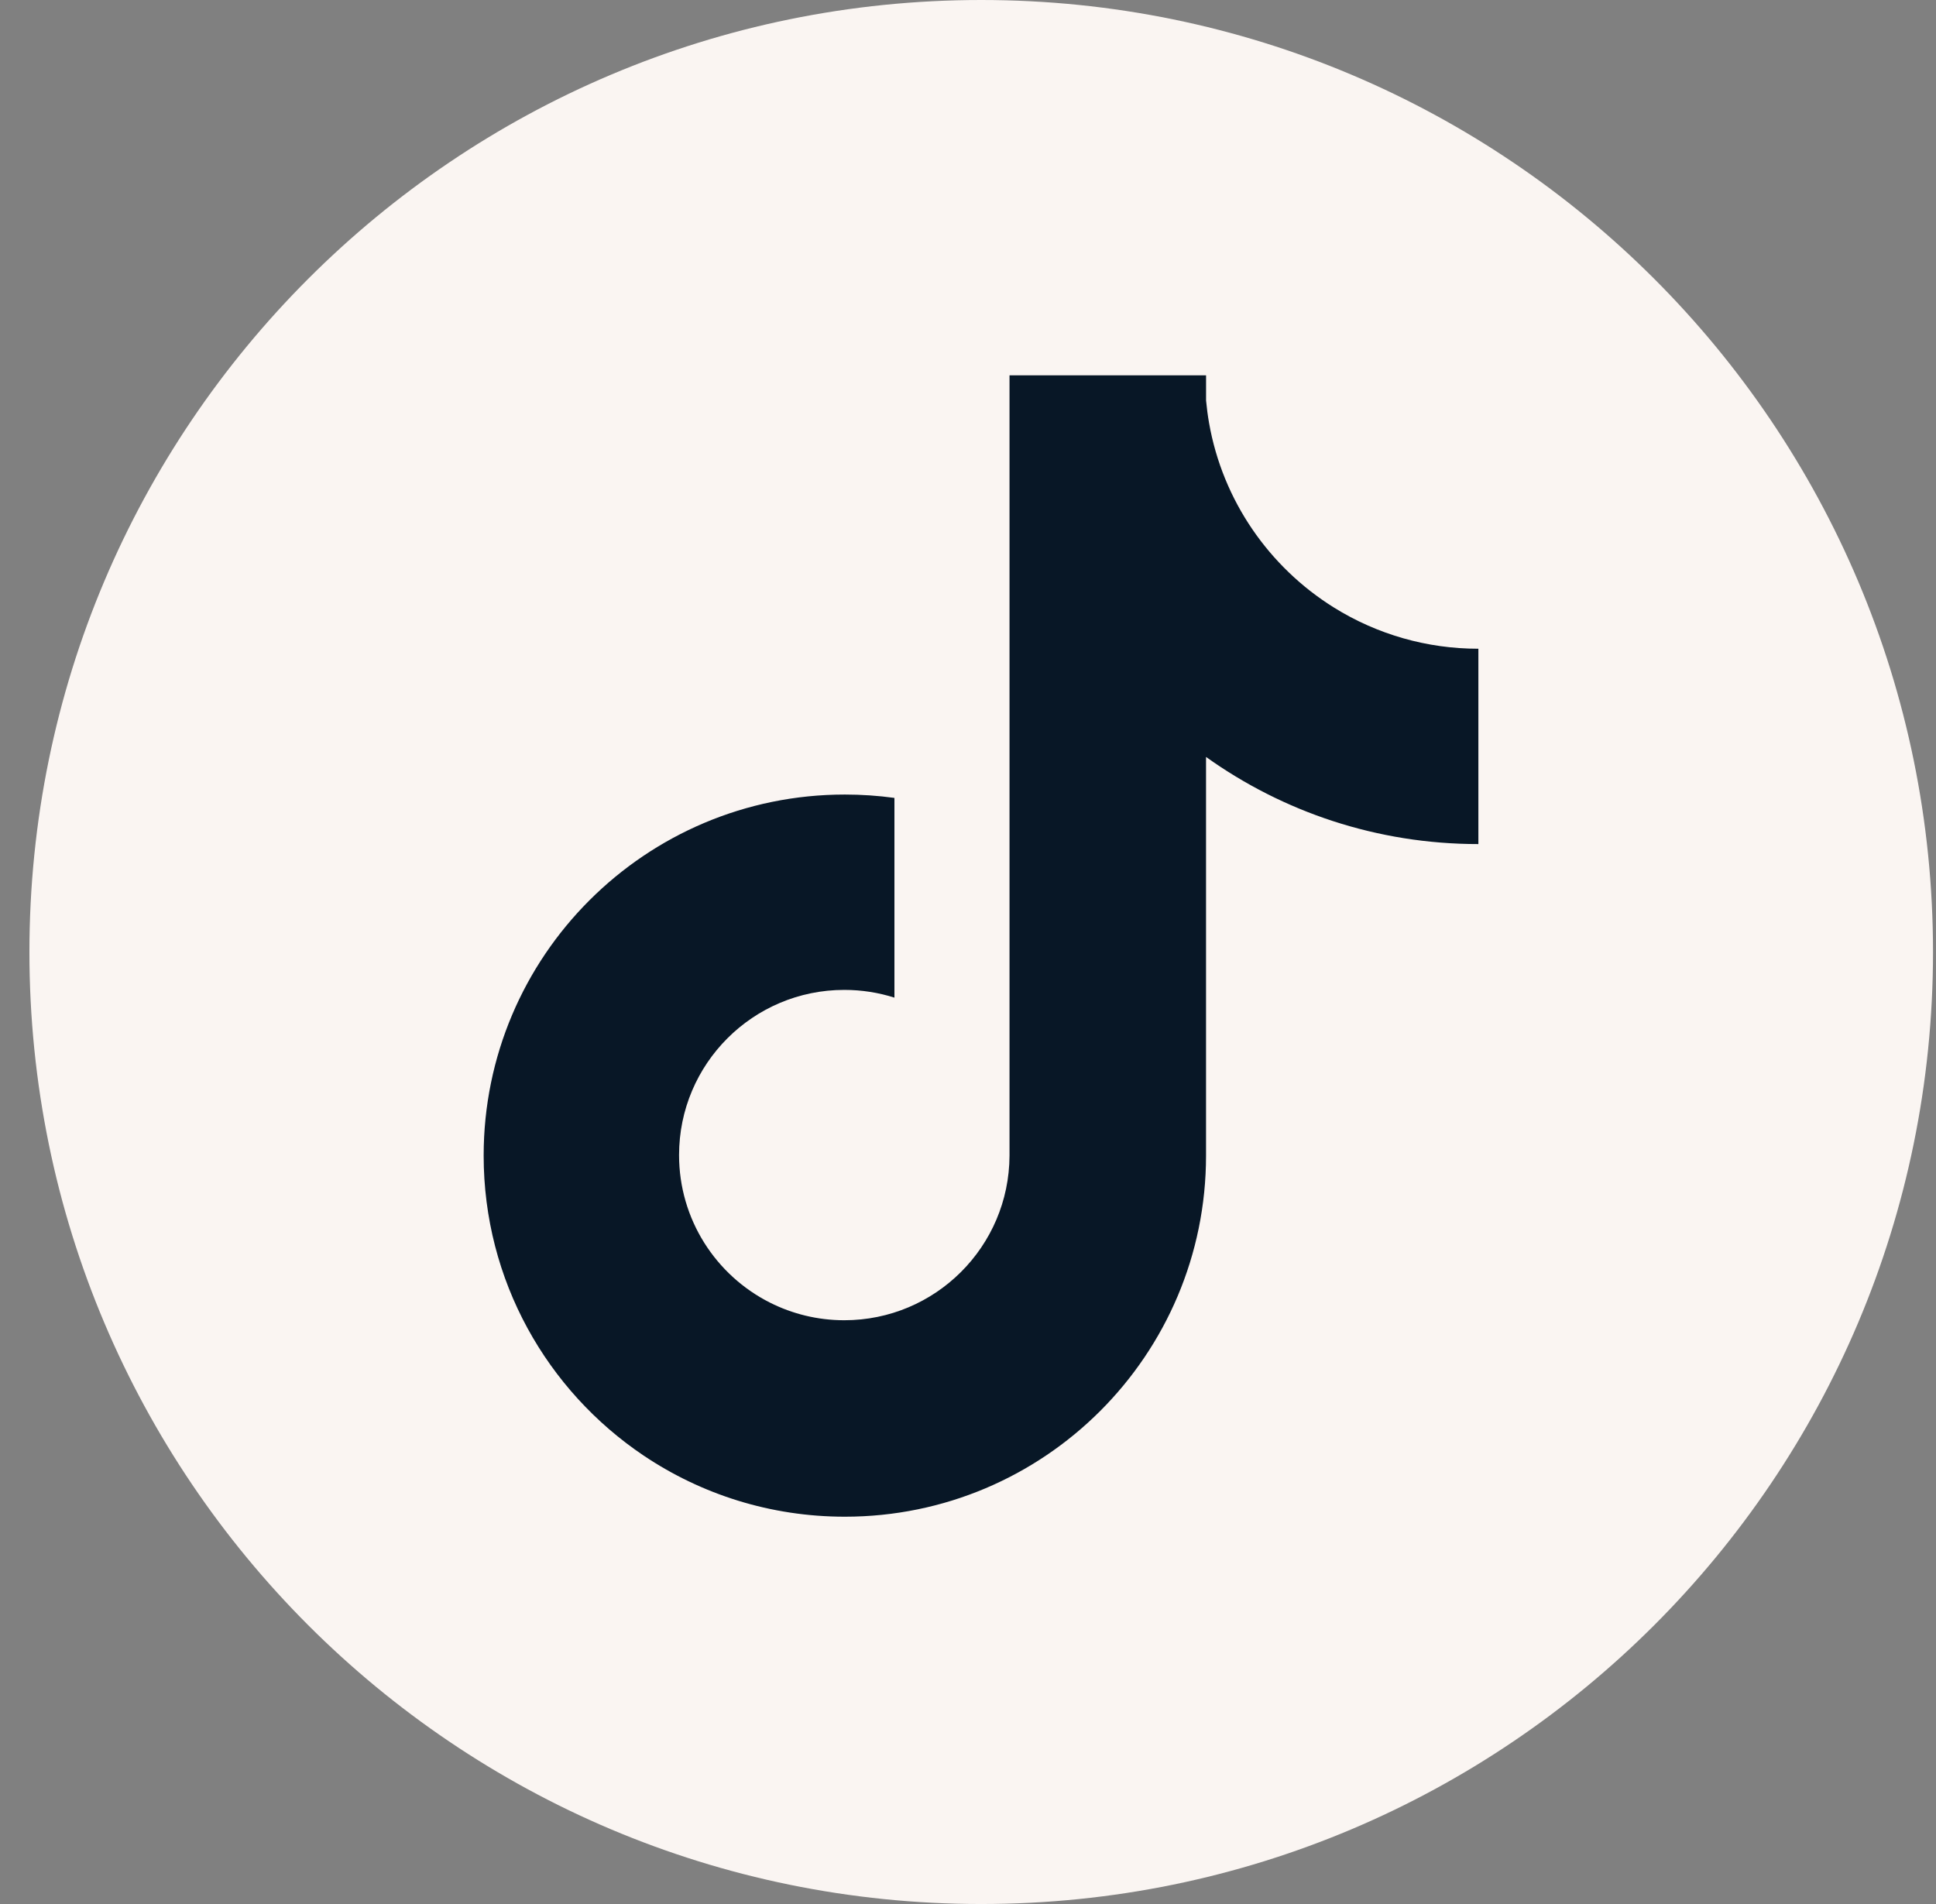
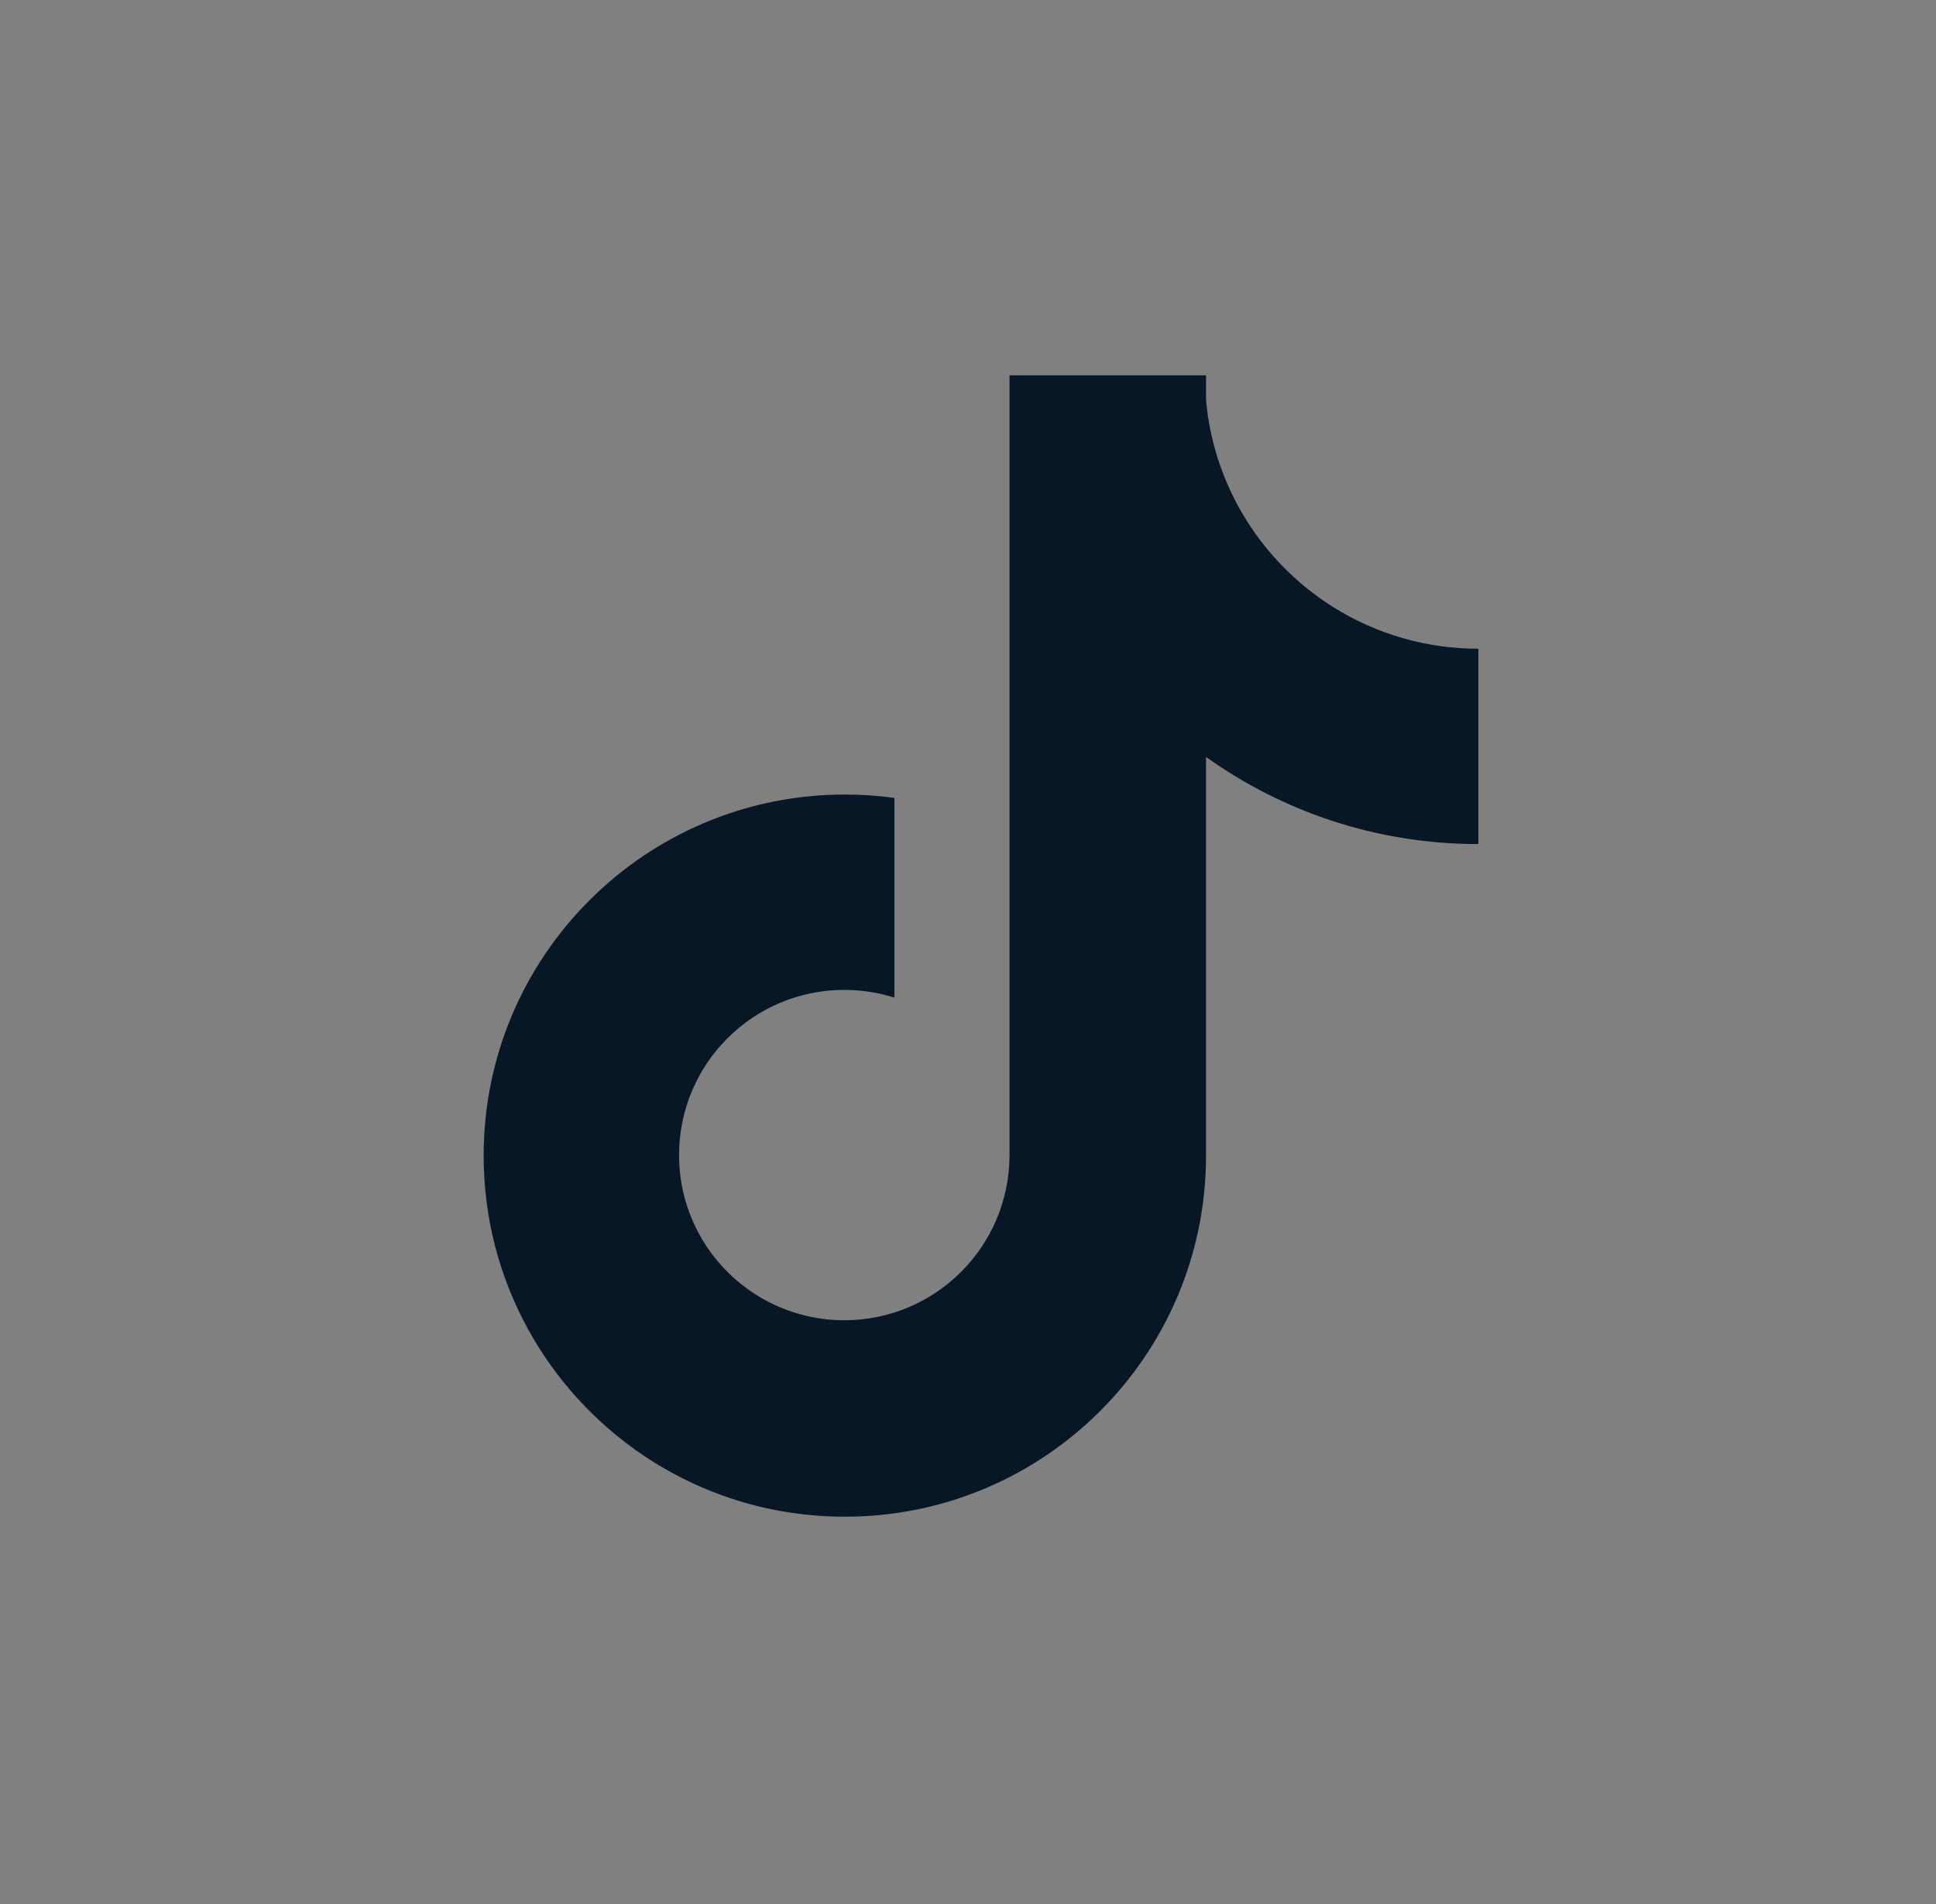
<svg xmlns="http://www.w3.org/2000/svg" width="61" height="60" viewBox="0 0 61 60" fill="none">
  <rect x="0" y="0" width="61" height="60" fill="#808080" stroke="none" />
-   <path d="M30.916 60C47.479 60 60.906 46.569 60.906 30C60.906 13.431 47.479 0 30.916 0C14.354 0 0.927 13.431 0.927 30C0.927 46.569 14.354 60 30.916 60Z" fill="#FAF5F2" />
  <path d="M38.095 13.327C38.054 13.093 38.023 12.857 38.001 12.62V11.828H31.808V36.416C31.798 39.283 29.471 41.604 26.602 41.604C25.759 41.604 24.964 41.403 24.259 41.048C22.56 40.191 21.396 38.431 21.396 36.399C21.396 33.525 23.726 31.194 26.602 31.194C27.152 31.194 27.683 31.279 28.182 31.438V25.144C27.664 25.073 27.143 25.038 26.62 25.038C20.334 25.038 15.239 30.133 15.239 36.416C15.239 40.356 17.241 43.826 20.282 45.87C20.283 45.87 20.284 45.871 20.284 45.871C22.095 47.087 24.275 47.795 26.62 47.795C32.905 47.795 38 42.7 38 36.416V23.853C40.419 25.582 43.382 26.599 46.581 26.599V20.443C44.97 20.445 43.392 19.995 42.025 19.142C39.991 17.872 38.525 15.778 38.095 13.327Z" fill="#081726" />
</svg>